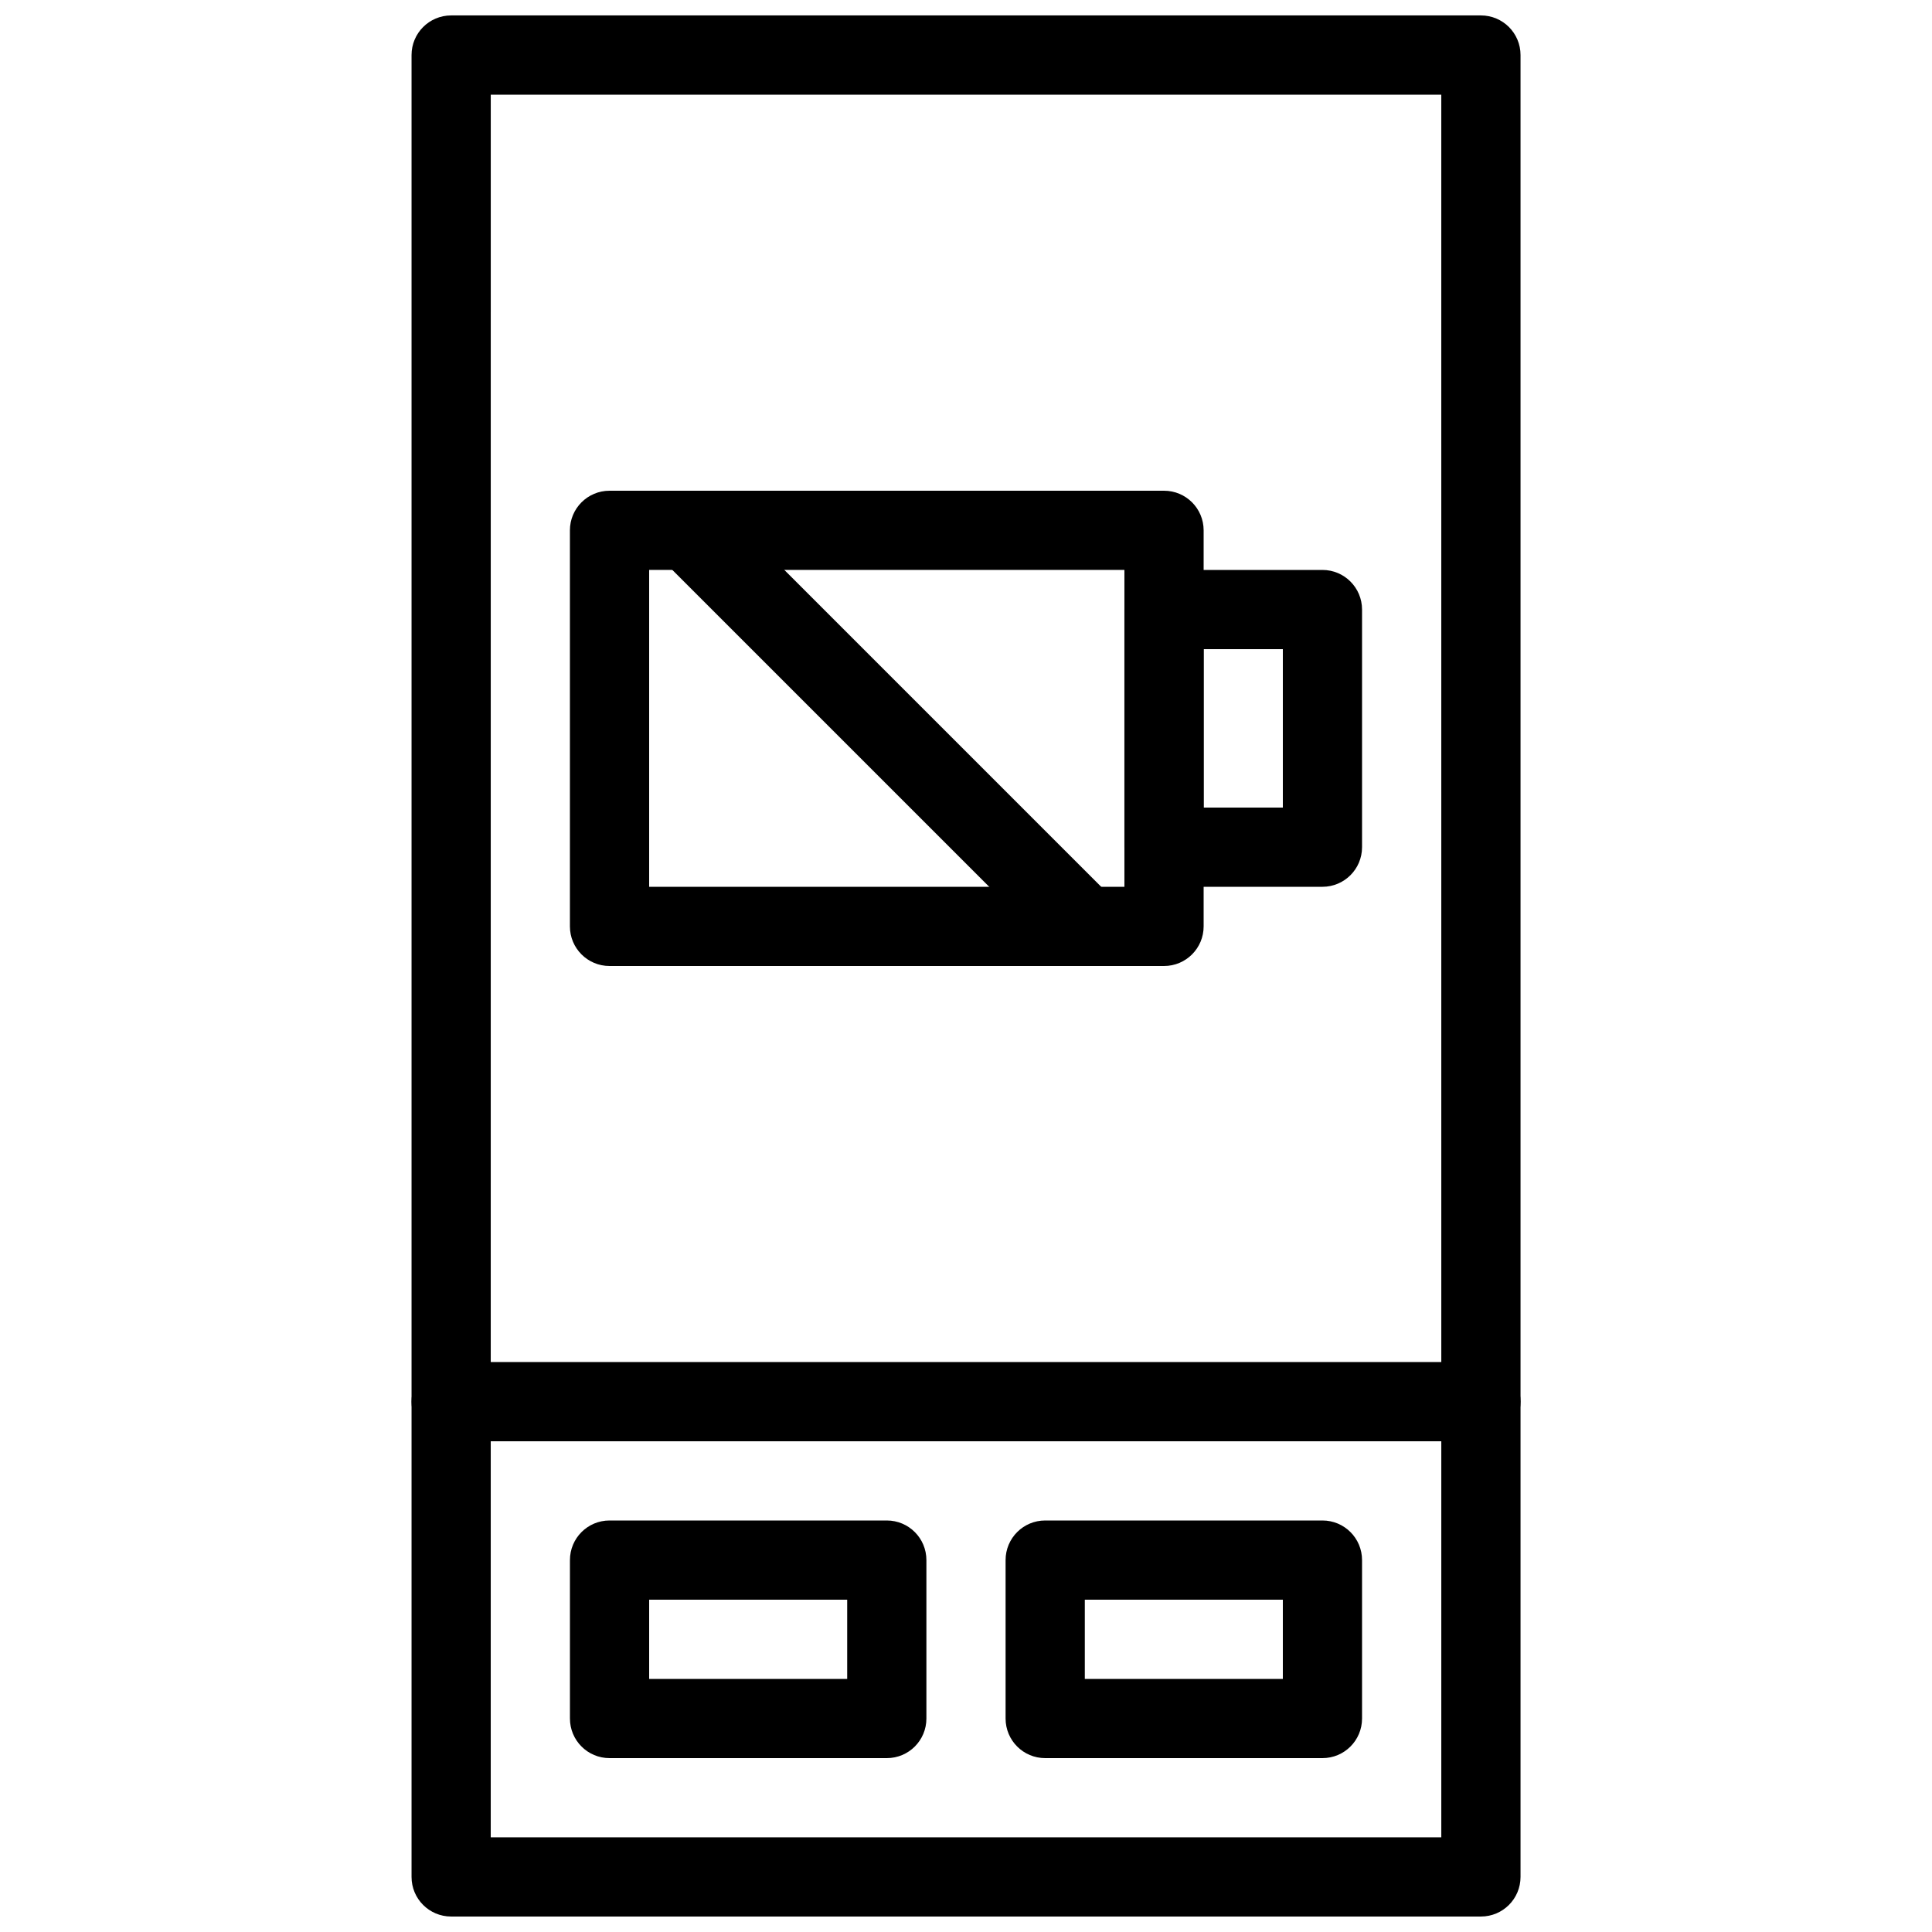
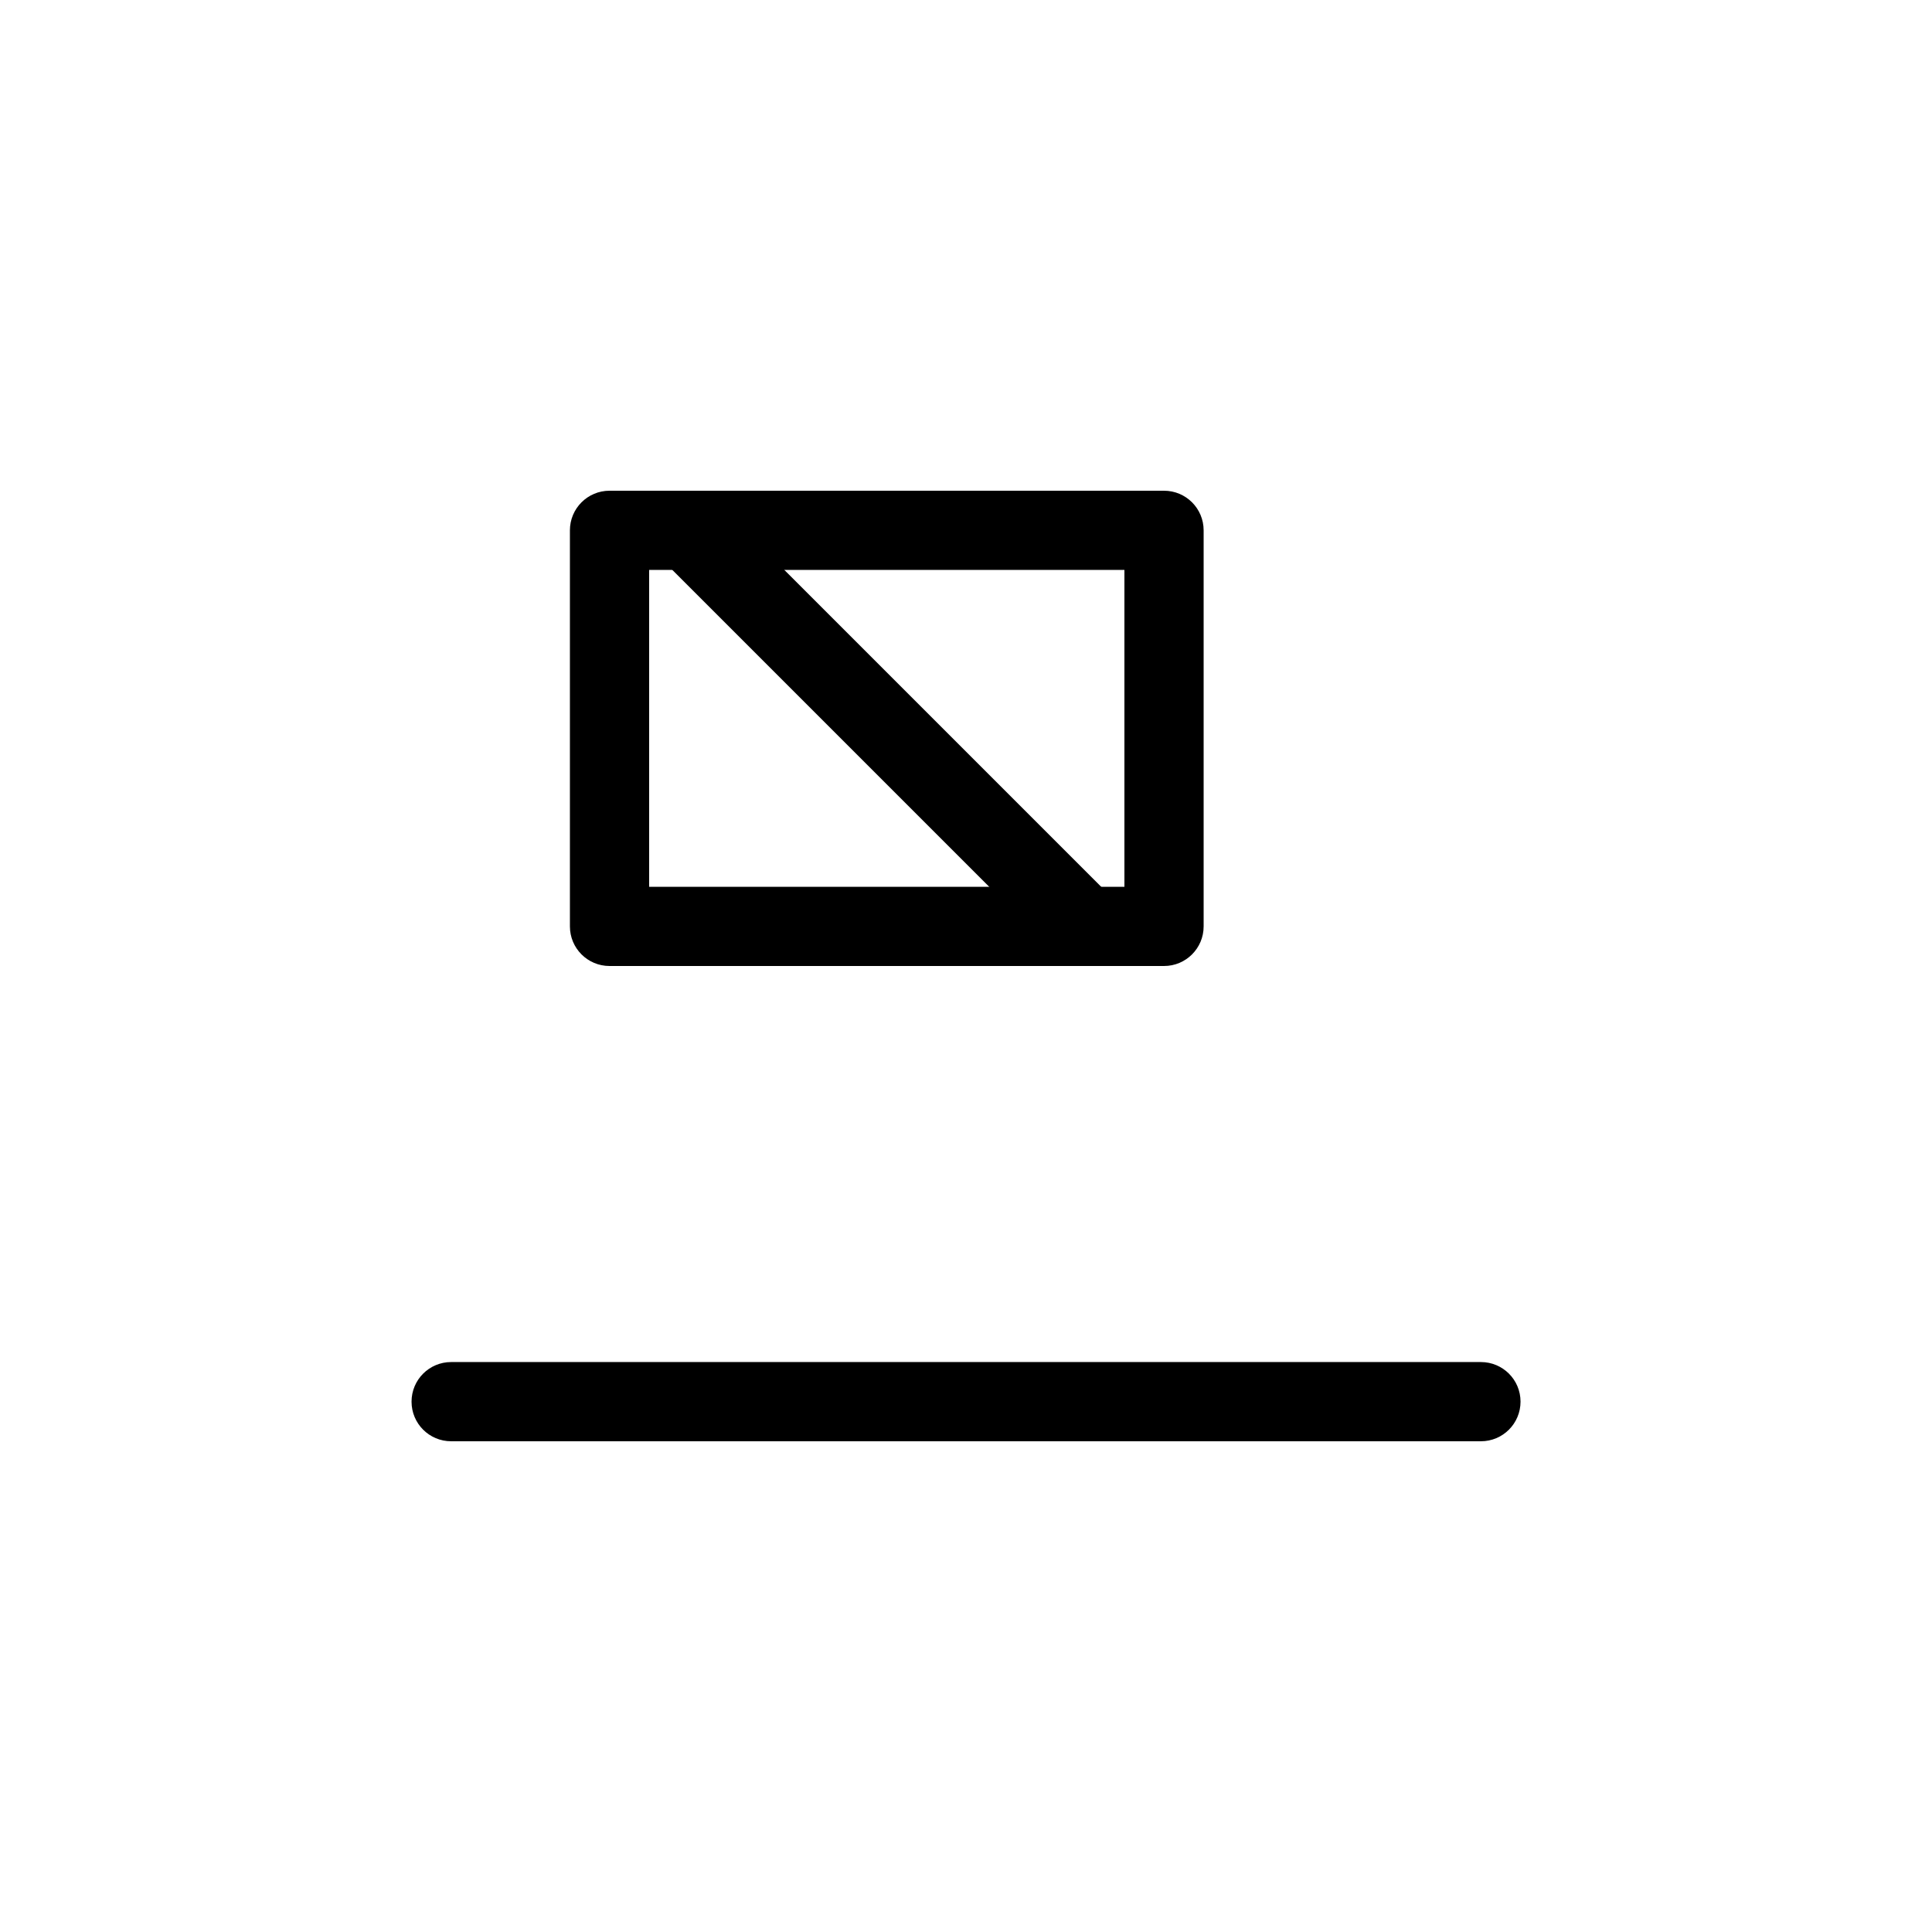
<svg xmlns="http://www.w3.org/2000/svg" width="800px" height="800px" version="1.1" viewBox="144 144 512 512">
  <defs>
    <clipPath id="a">
      <path d="m253 148.09h294v503.81h-294z" />
    </clipPath>
  </defs>
  <g clip-path="url(#a)">
-     <path d="m536.45 651.9h-272.89c-5.805 0-10.496-4.691-10.496-10.496v-482.82c0-5.793 4.691-10.496 10.496-10.496h272.9c5.805 0 10.496 4.703 10.496 10.496v482.82c-0.004 5.805-4.695 10.496-10.5 10.496zm-262.4-20.992h251.91l-0.004-461.82h-251.9z" />
-   </g>
-   <path d="m379.01 609.92h-73.473c-5.805 0-10.496-4.691-10.496-10.496v-41.984c0-5.805 4.691-10.496 10.496-10.496h73.473c5.805 0 10.496 4.691 10.496 10.496v41.984c0 5.805-4.691 10.496-10.496 10.496zm-62.977-20.992h52.48v-20.992h-52.48z" />
-   <path d="m494.46 609.92h-73.473c-5.805 0-10.496-4.691-10.496-10.496v-41.984c0-5.805 4.691-10.496 10.496-10.496h73.473c5.805 0 10.496 4.691 10.496 10.496v41.984c0 5.805-4.691 10.496-10.496 10.496zm-62.973-20.992h52.48v-20.992h-52.48z" />
+     </g>
  <path d="m536.45 525.95h-272.89c-5.805 0-10.496-4.691-10.496-10.496s4.691-10.496 10.496-10.496h272.9c5.805 0 10.496 4.691 10.496 10.496-0.004 5.805-4.695 10.496-10.5 10.496z" />
  <path d="m452.48 400h-146.95c-5.805 0-10.496-4.703-10.496-10.496v-104.96c0-5.793 4.691-10.496 10.496-10.496h146.95c5.805 0 10.496 4.703 10.496 10.496v104.96c0 5.793-4.695 10.496-10.496 10.496zm-136.45-20.992h125.95v-83.969h-125.95z" />
-   <path d="m494.46 379.01h-41.984c-5.805 0-10.496-4.703-10.496-10.496v-62.977c0-5.793 4.691-10.496 10.496-10.496h41.984c5.805 0 10.496 4.703 10.496 10.496v62.977c0 5.793-4.691 10.496-10.496 10.496zm-31.484-20.992h20.992v-41.984h-20.992z" />
  <path d="m429.16 397.67c-2.688 0-5.375-1.027-7.422-3.074l-102.63-102.63c-4.106-4.106-4.106-10.738 0-14.84 4.106-4.106 10.738-4.106 14.84 0l102.63 102.63c4.106 4.106 4.106 10.738 0 14.84-2.043 2.055-4.731 3.074-7.418 3.074z" />
</svg>